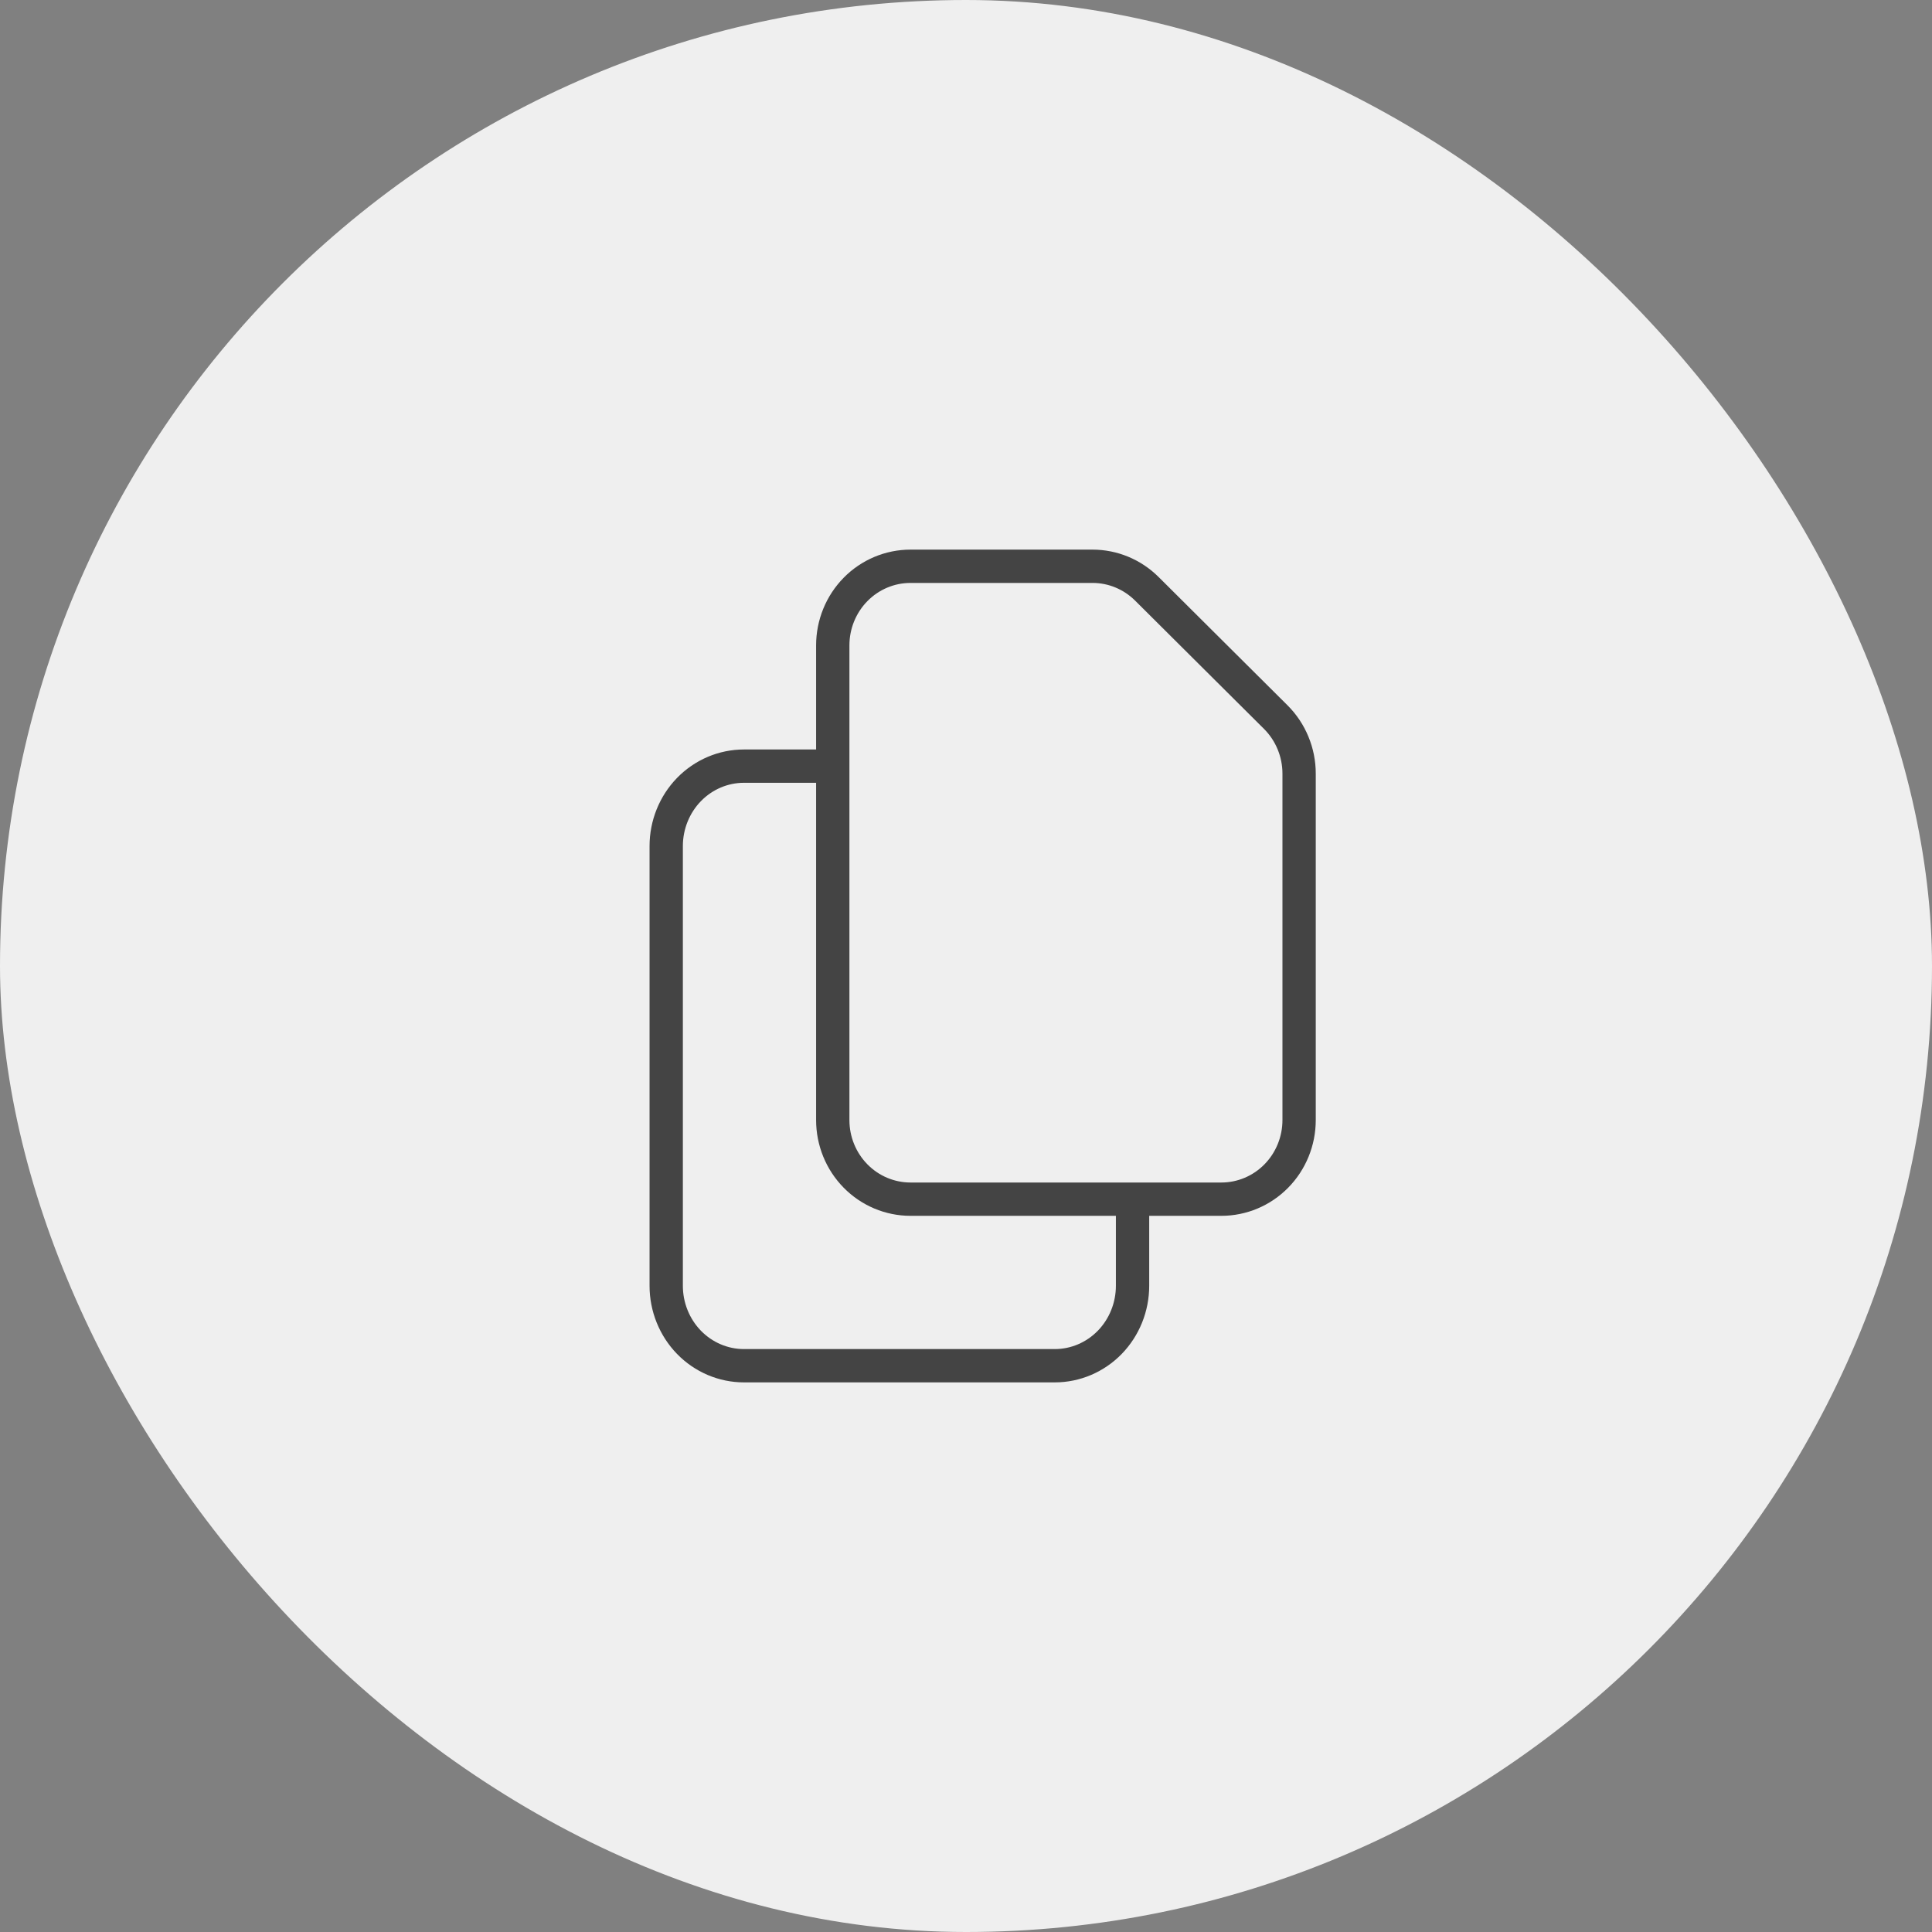
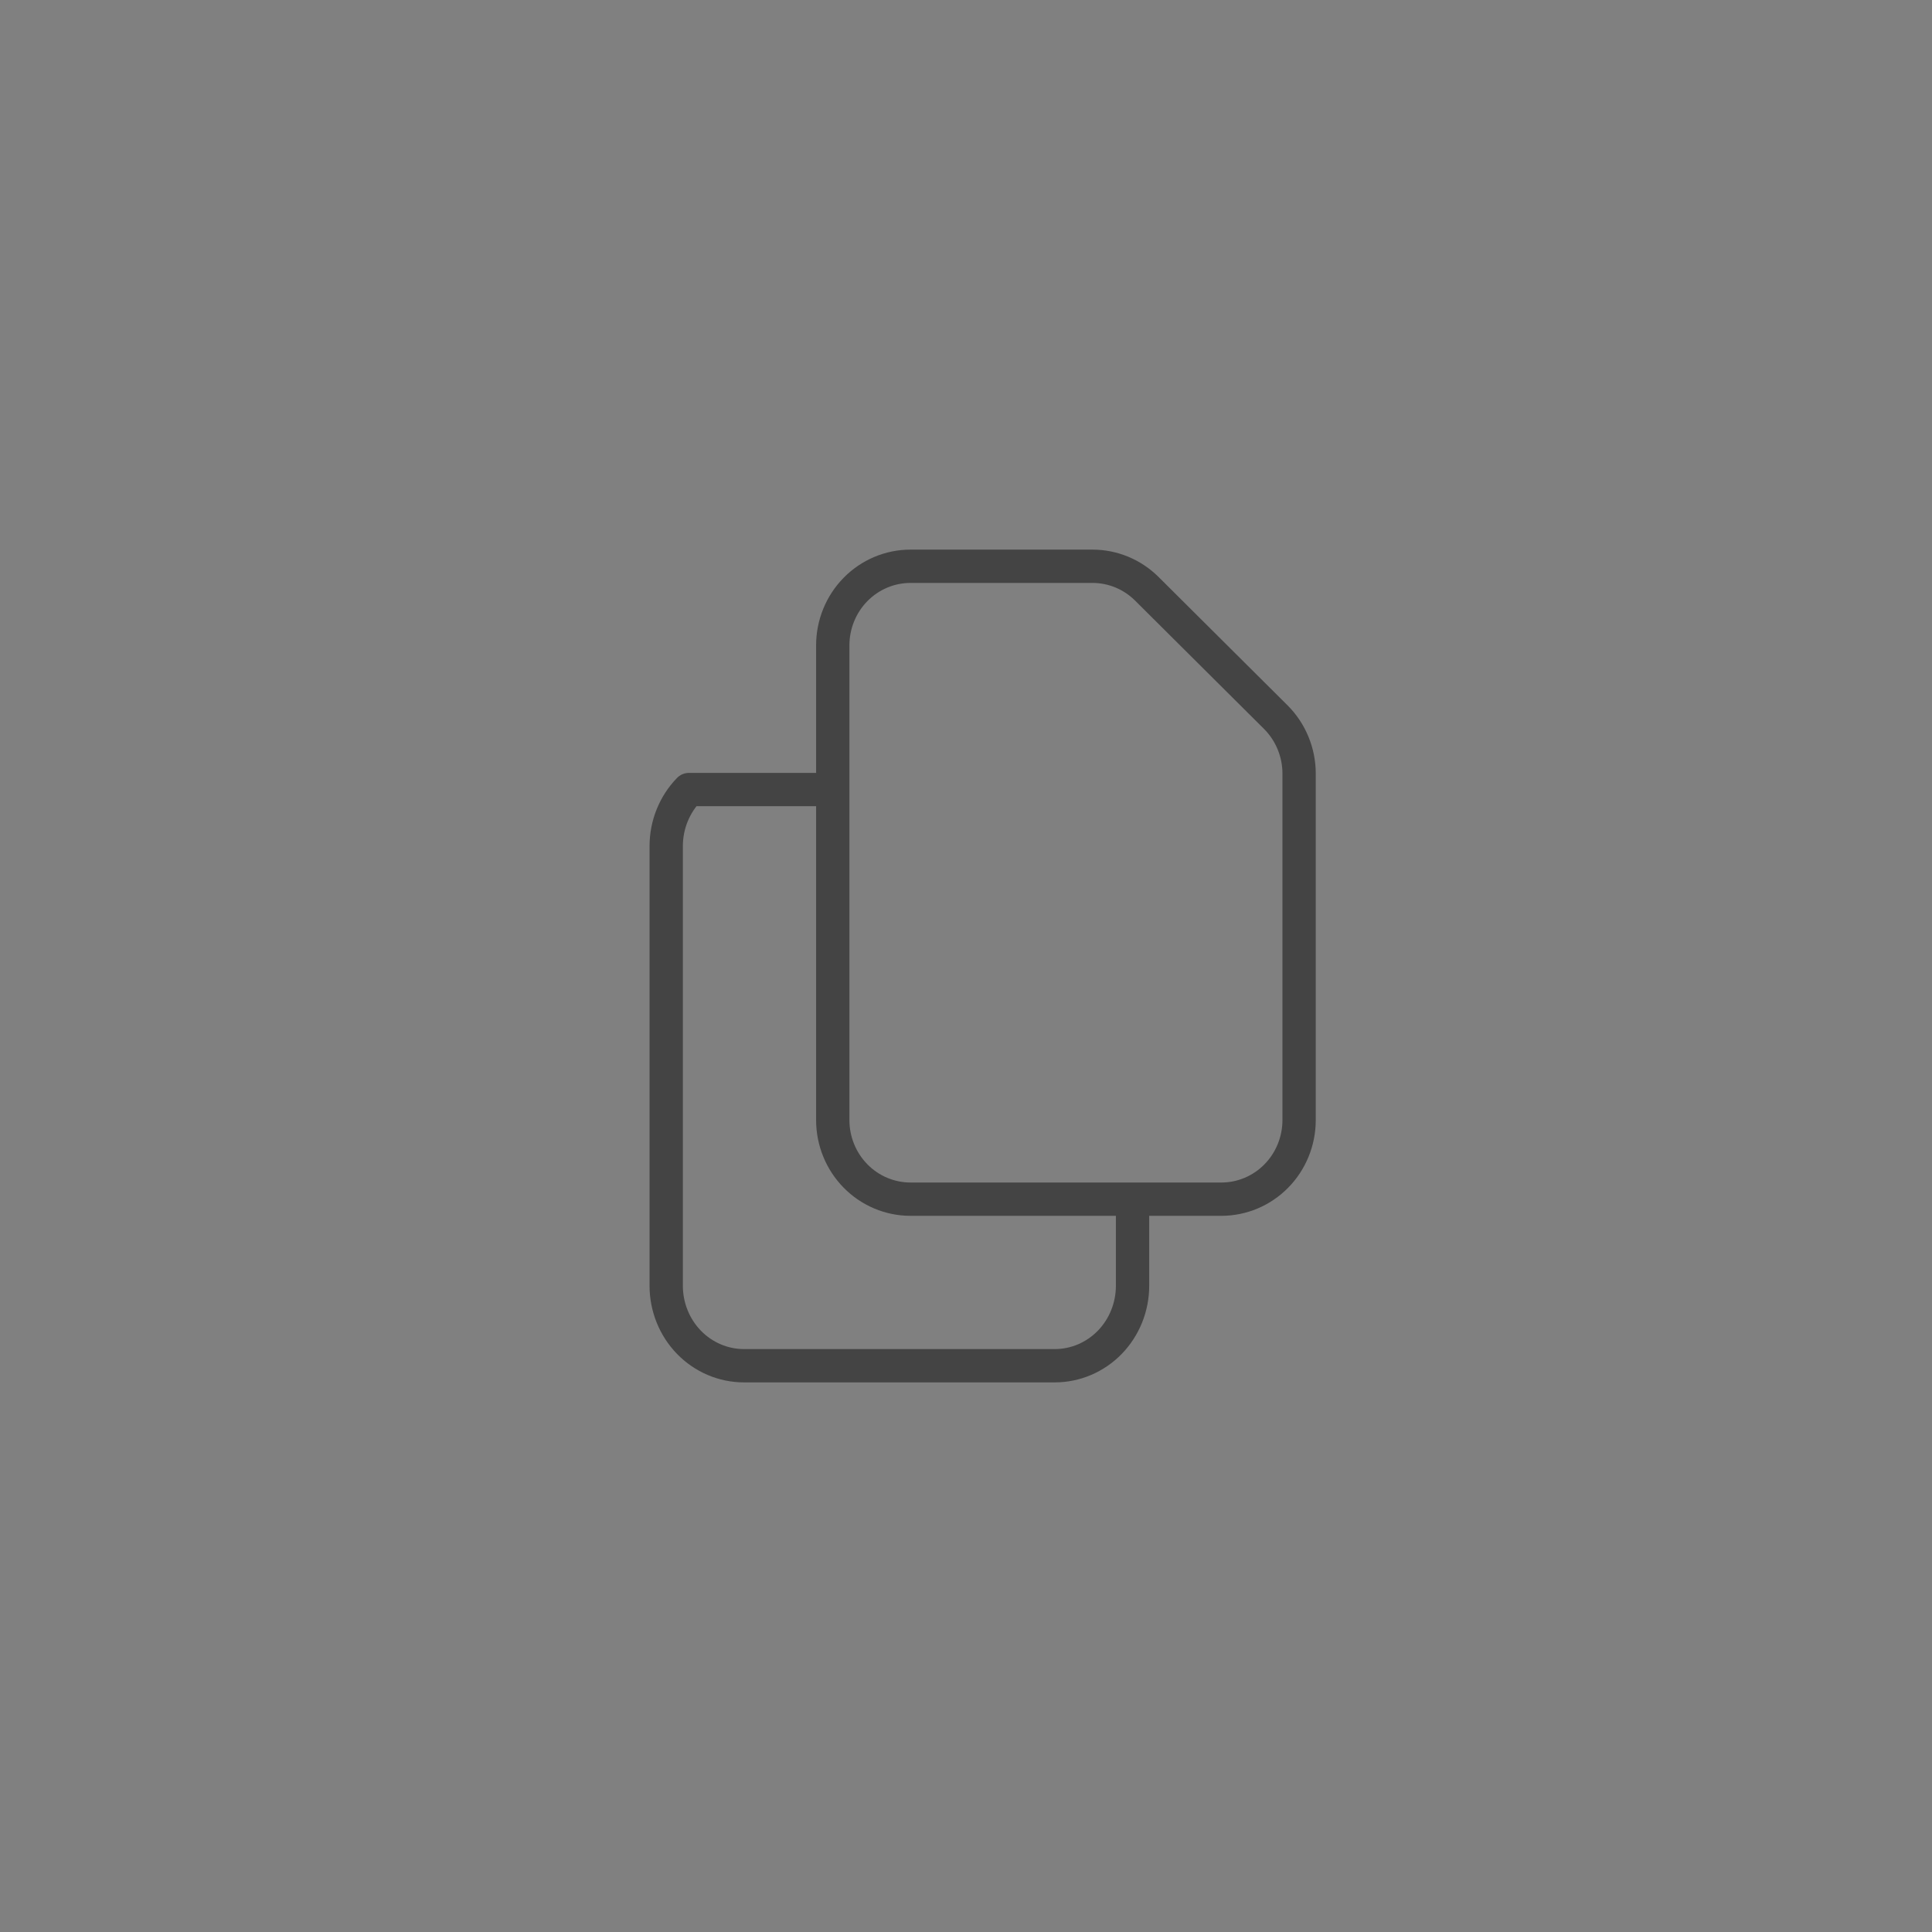
<svg xmlns="http://www.w3.org/2000/svg" width="58" height="58" viewBox="0 0 58 58" fill="none">
  <rect x="0" y="0" width="58" height="58" fill="#808080" stroke="none" />
-   <rect width="58" height="58" rx="29" fill="#EFEFEF" />
-   <path d="M34 36.2V38.6C34 39.236 33.754 39.847 33.317 40.297C32.879 40.747 32.285 41 31.667 41H22.333C21.715 41 21.121 40.747 20.683 40.297C20.246 39.847 20 39.236 20 38.6V25.4C20 24.764 20.246 24.153 20.683 23.703C21.121 23.253 21.715 23 22.333 23H24.667" stroke="#444444" stroke-linecap="round" stroke-linejoin="round" />
+   <path d="M34 36.2V38.6C34 39.236 33.754 39.847 33.317 40.297C32.879 40.747 32.285 41 31.667 41H22.333C21.715 41 21.121 40.747 20.683 40.297C20.246 39.847 20 39.236 20 38.6V25.4C20 24.764 20.246 24.153 20.683 23.703H24.667" stroke="#444444" stroke-linecap="round" stroke-linejoin="round" />
  <path d="M25 19.375V33.625C25 34.255 25.246 34.859 25.683 35.304C26.121 35.75 26.715 36 27.333 36H36.667C37.285 36 37.879 35.75 38.317 35.304C38.754 34.859 39 34.255 39 33.625V23.225C39 22.909 38.938 22.595 38.817 22.304C38.697 22.012 38.52 21.748 38.298 21.527L34.43 17.677C33.994 17.243 33.409 17 32.799 17H27.333C26.715 17 26.121 17.25 25.683 17.696C25.246 18.141 25 18.745 25 19.375Z" stroke="#444444" stroke-linecap="round" stroke-linejoin="round" />
</svg>